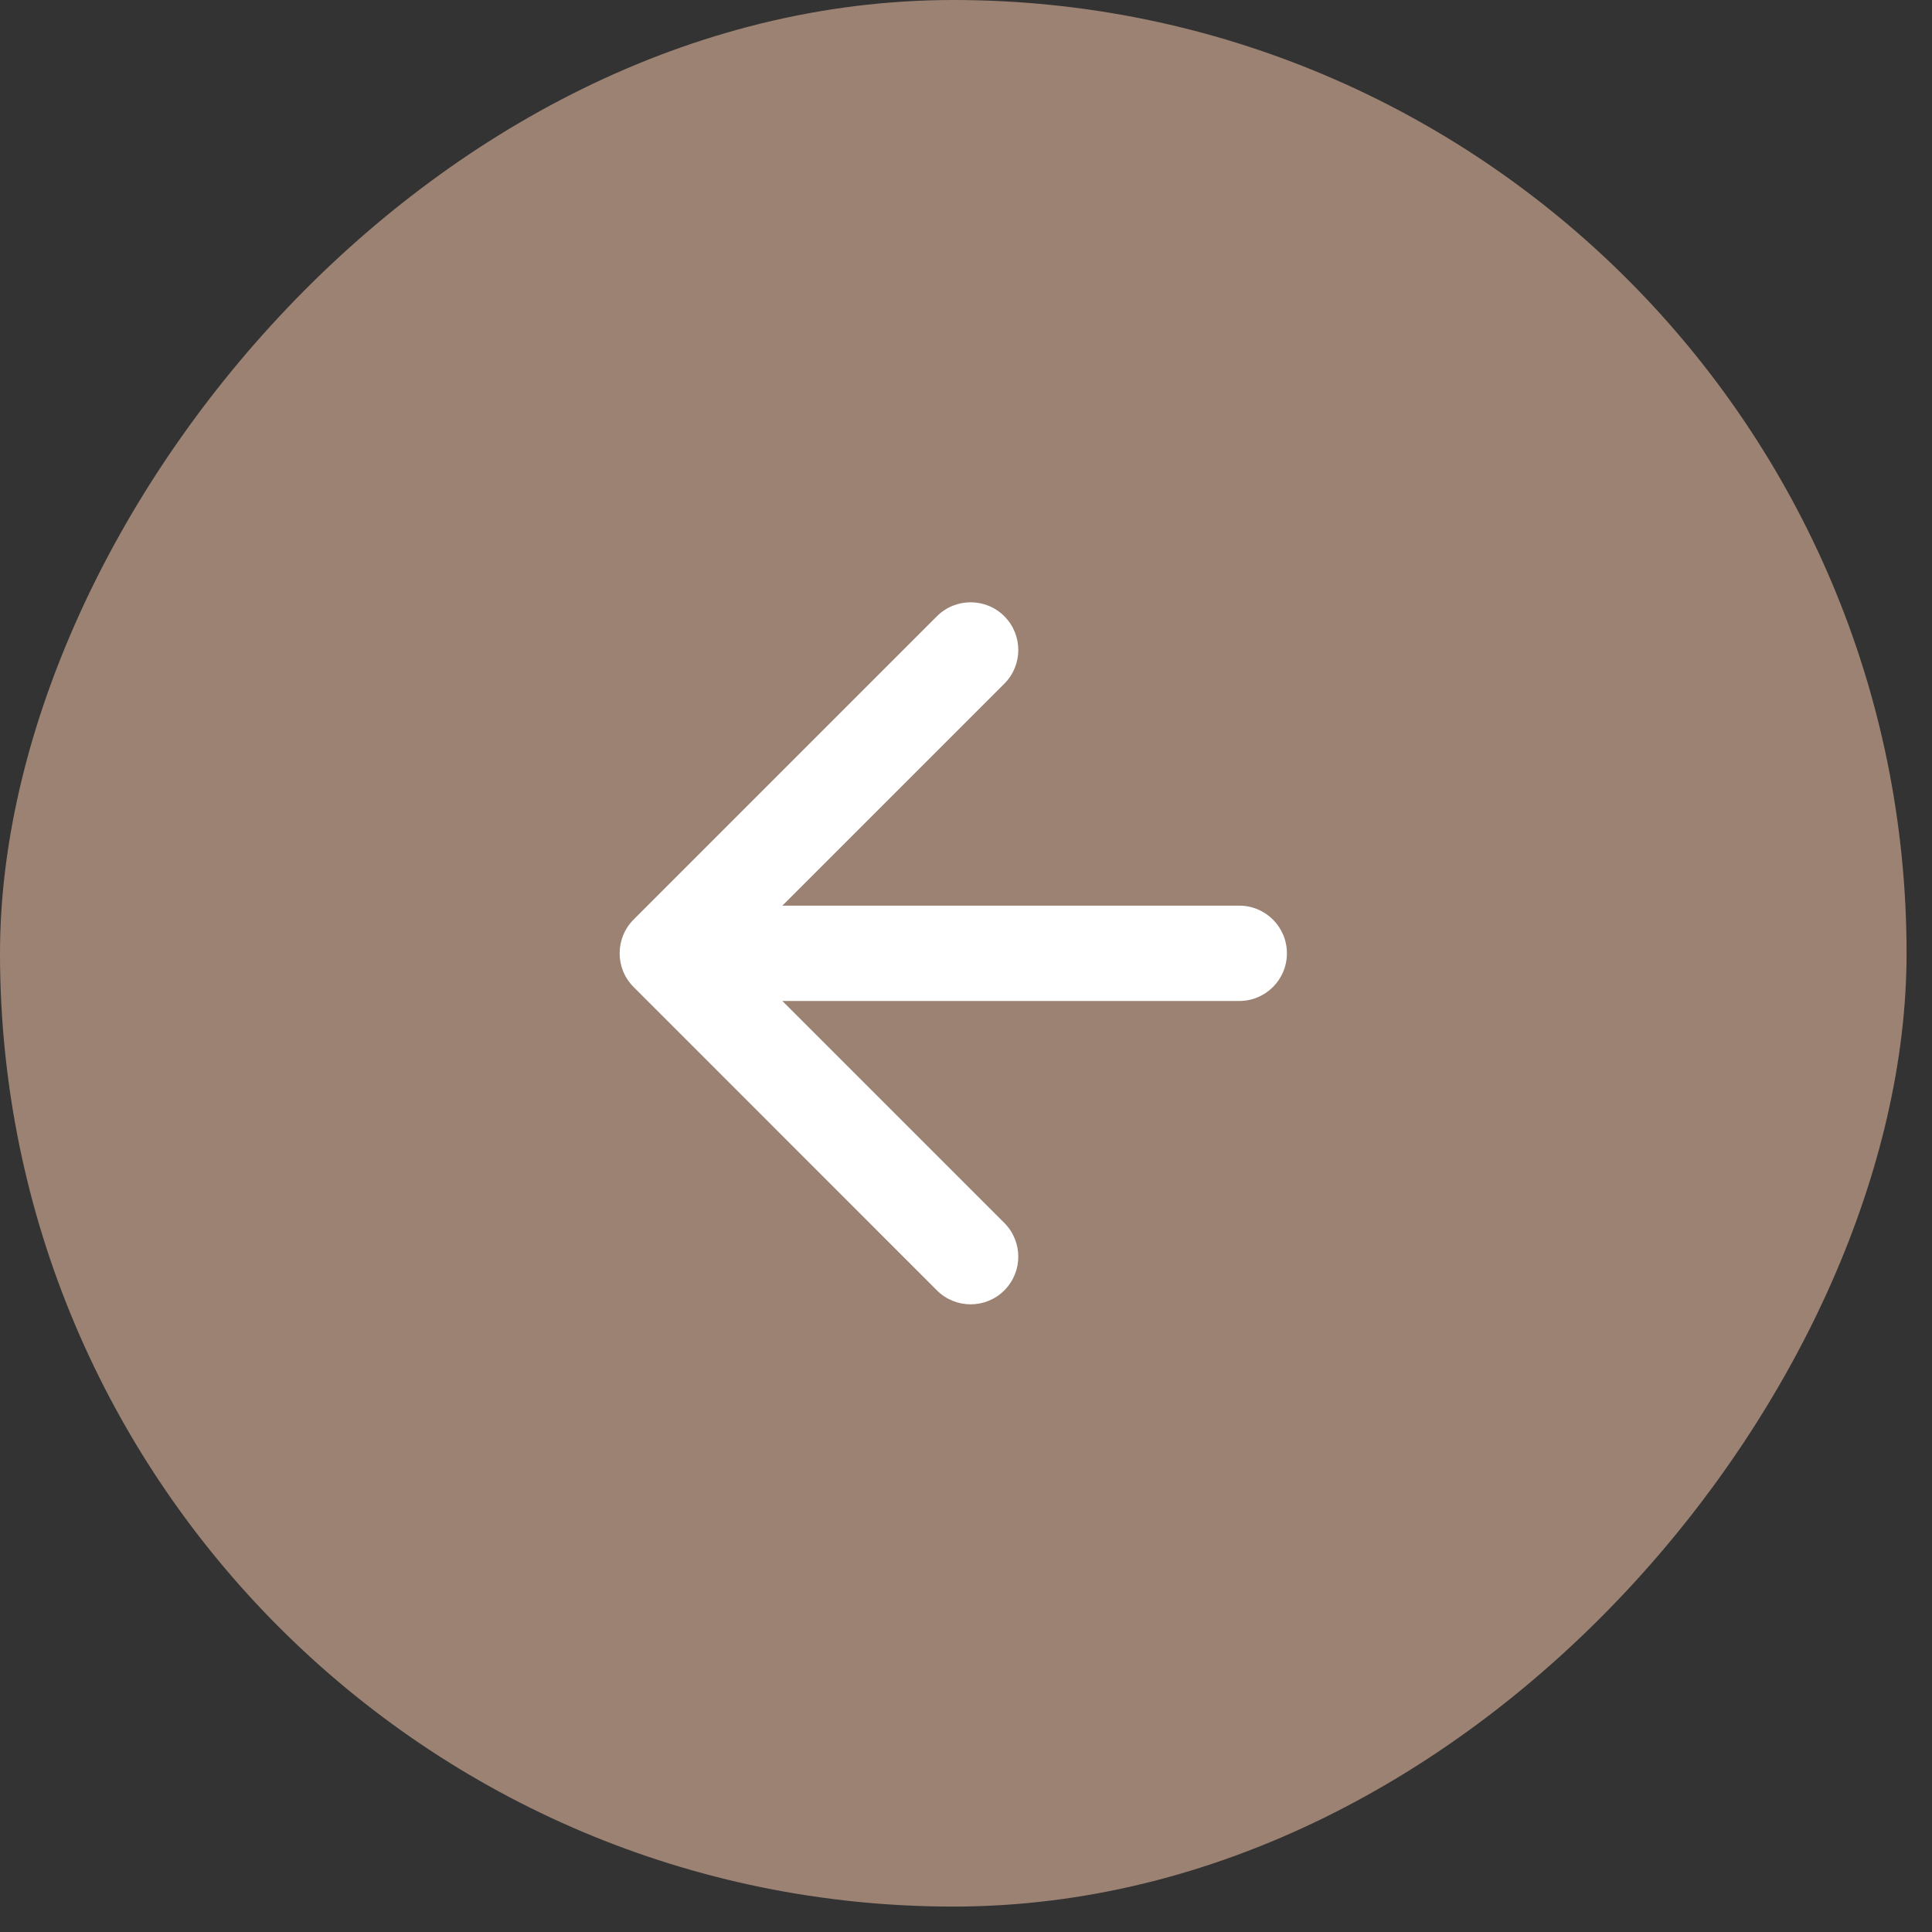
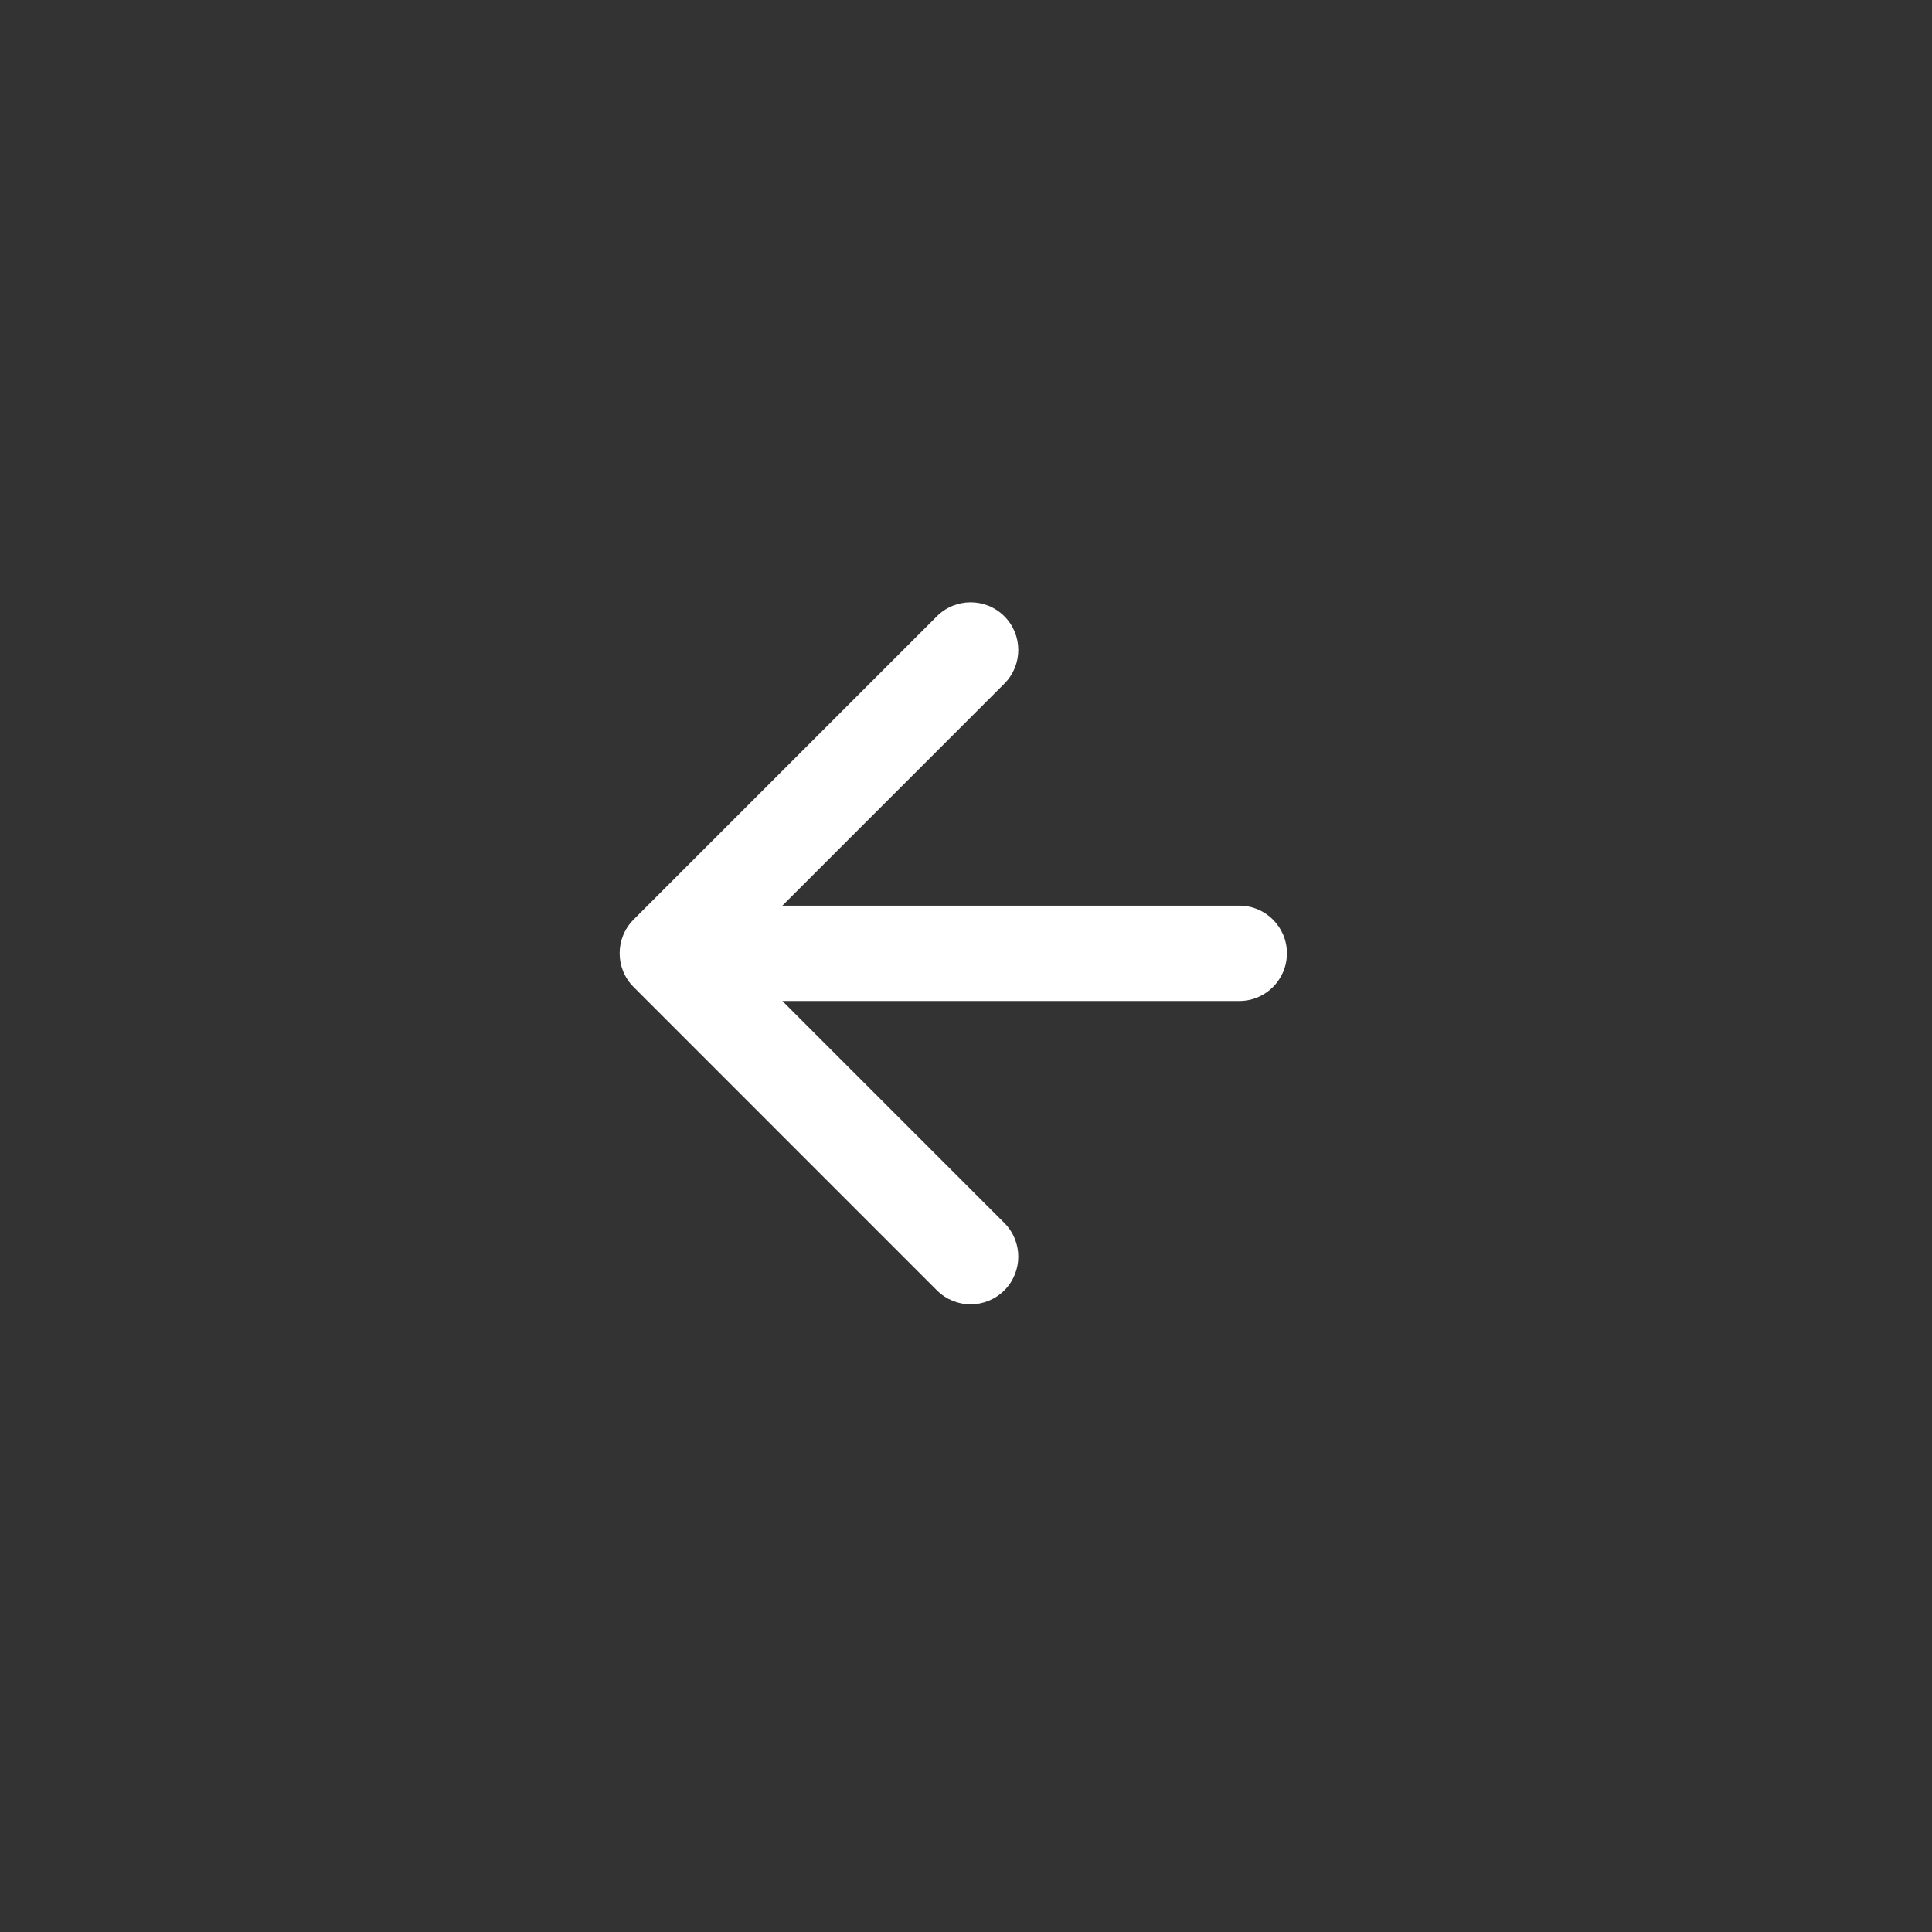
<svg xmlns="http://www.w3.org/2000/svg" width="38" height="38" viewBox="0 0 38 38" fill="none">
  <rect x="0" y="0" width="38" height="38" fill="#333333" stroke="none" />
-   <rect width="37.5" height="37.5" rx="18.75" transform="matrix(-1 0 0 1 37.5 0)" fill="#9C8273" />
  <path fill-rule="evenodd" clip-rule="evenodd" d="M18.428 12.121L12.462 18.087C12.096 18.454 12.096 19.047 12.462 19.413L18.428 25.38C18.794 25.746 19.388 25.746 19.754 25.38C20.12 25.013 20.12 24.42 19.754 24.054L15.388 19.688L24.375 19.688C24.893 19.688 25.312 19.268 25.312 18.75C25.312 18.233 24.893 17.813 24.375 17.813L15.388 17.813L19.754 13.447C20.12 13.081 20.12 12.487 19.754 12.121C19.388 11.755 18.794 11.755 18.428 12.121Z" fill="white" />
</svg>